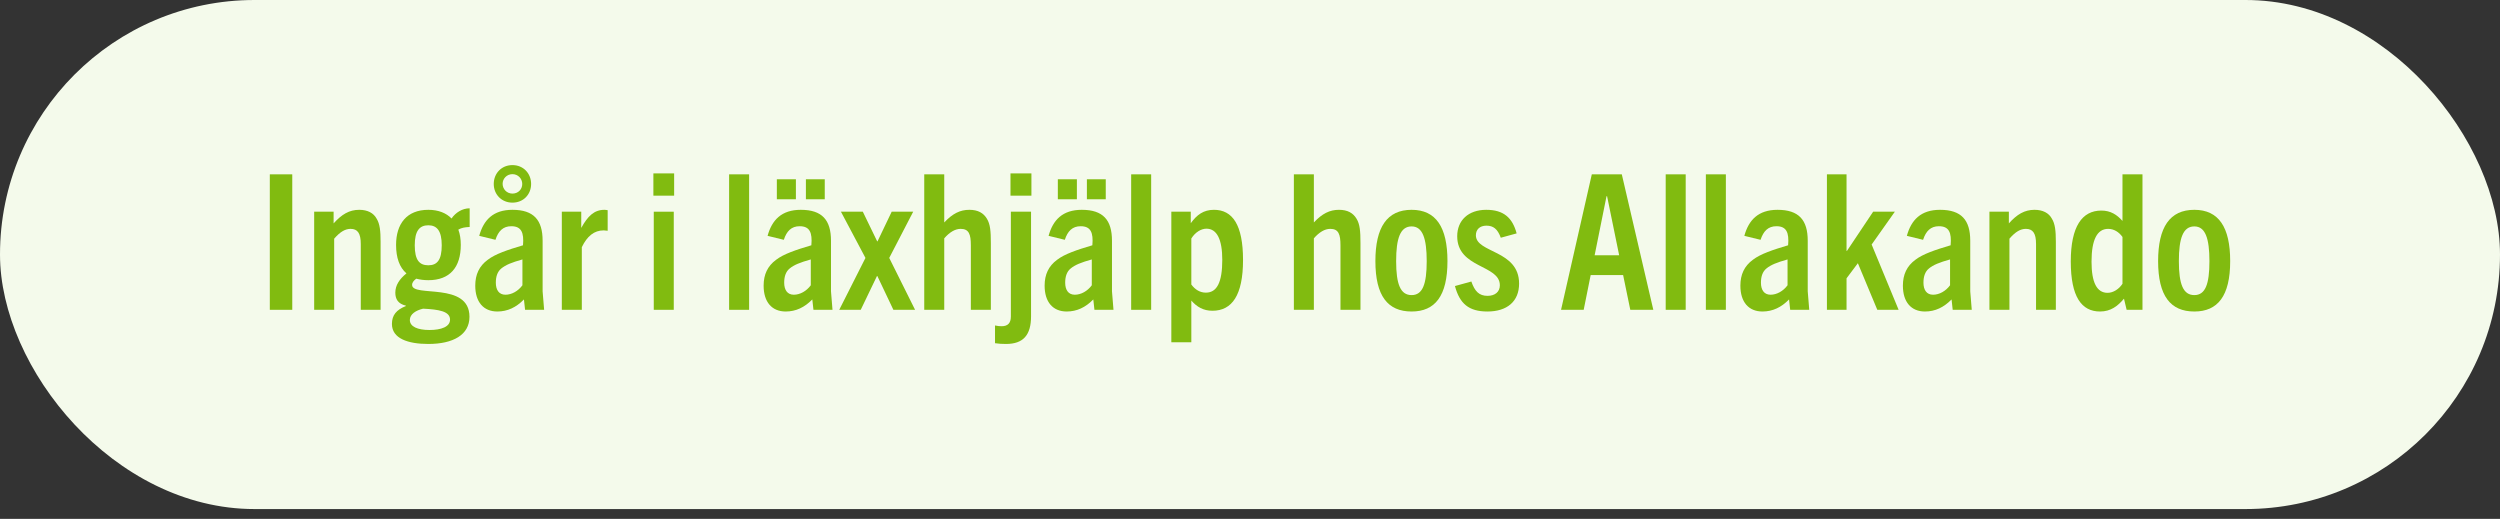
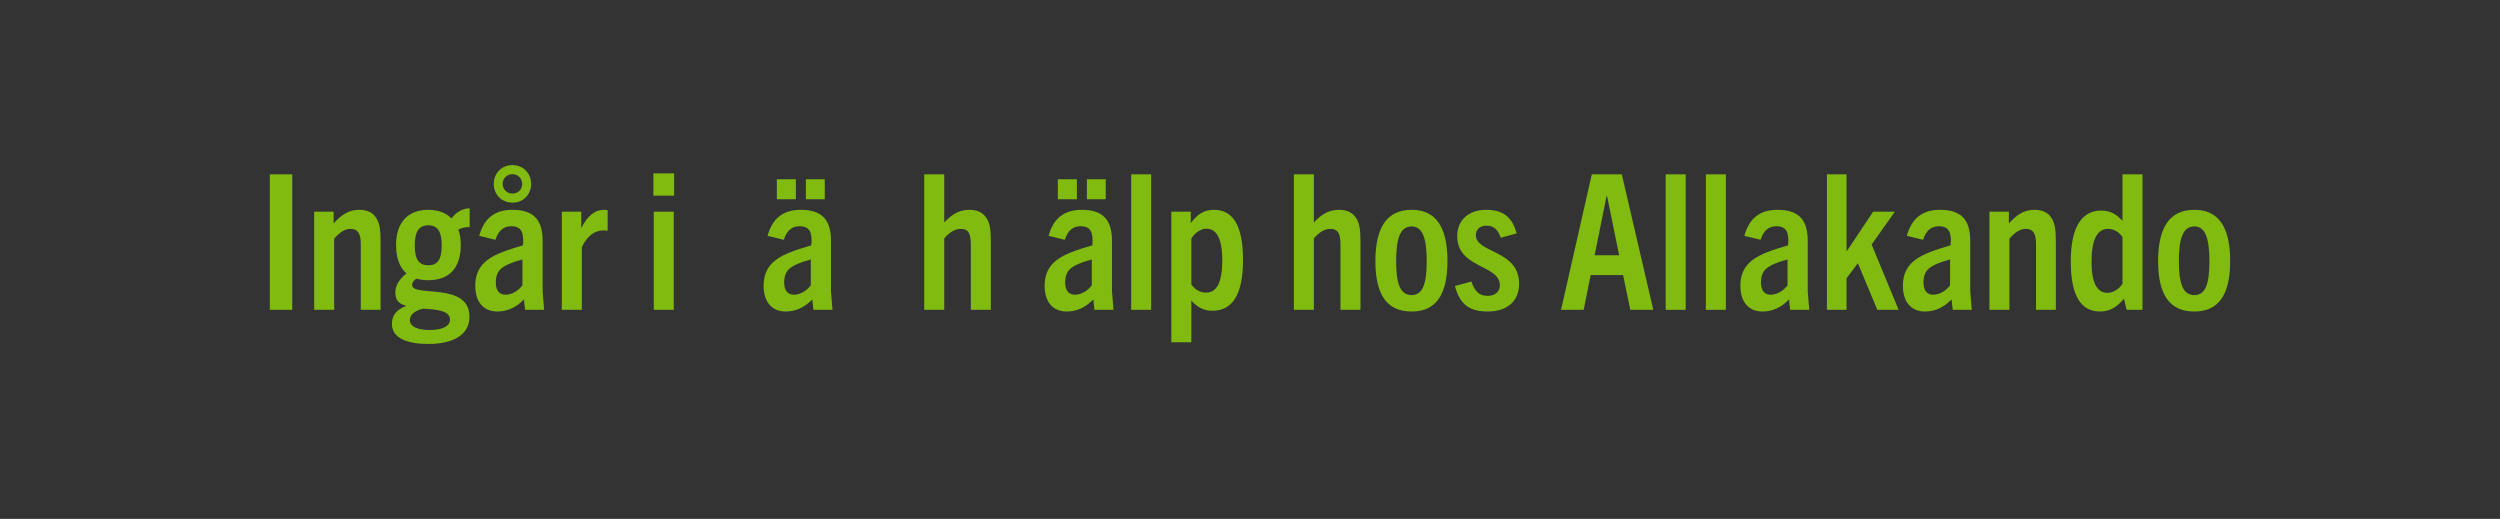
<svg xmlns="http://www.w3.org/2000/svg" width="212" height="44" viewBox="0 0 212 44" fill="none">
  <rect x="0" y="0" width="212" height="44" fill="#333333" stroke="none" />
-   <rect width="212" height="43.168" rx="21.584" fill="#F4FAEB" />
  <path d="M186.08 26.416C184.064 26.416 183.008 25.104 183.008 22.144C183.008 19.264 184 17.792 186.08 17.792C188.144 17.792 189.12 19.264 189.12 22.144C189.12 25.104 188.064 26.416 186.08 26.416ZM186.08 25.024C187.008 25.024 187.36 24.112 187.36 22.144C187.36 20.208 187.008 19.2 186.08 19.2C185.12 19.2 184.768 20.208 184.768 22.144C184.768 24.112 185.136 25.024 186.08 25.024Z" fill="#81BB10" />
  <path d="M181.682 26.272H180.338L180.114 25.328C179.586 25.952 178.994 26.416 178.082 26.416C176.514 26.416 175.602 25.168 175.602 22.176C175.602 19.2 176.562 17.856 178.194 17.856C178.978 17.856 179.522 18.208 179.986 18.736V14.784H181.682V26.272ZM179.986 24.064V20.096C179.682 19.664 179.25 19.408 178.77 19.408C177.842 19.408 177.362 20.32 177.362 22.192C177.362 23.952 177.81 24.832 178.722 24.832C179.202 24.832 179.698 24.512 179.986 24.064Z" fill="#81BB10" />
  <path d="M174.336 26.272H172.656V20.688C172.656 19.776 172.384 19.408 171.792 19.408C171.344 19.408 170.912 19.648 170.4 20.24V26.272H168.704V17.952H170.352V18.944C171.04 18.176 171.68 17.792 172.528 17.792C173.232 17.792 173.744 18.064 174 18.544C174.272 18.976 174.336 19.584 174.336 20.496V26.272Z" fill="#81BB10" />
  <path d="M167.205 26.272H165.589L165.493 25.392C164.837 26.064 164.101 26.416 163.237 26.416C162.069 26.416 161.365 25.616 161.365 24.224C161.365 23.28 161.701 22.56 162.421 22.032C163.061 21.536 164.117 21.184 165.413 20.8C165.509 19.712 165.269 19.184 164.421 19.184C163.717 19.184 163.317 19.6 163.077 20.336L161.701 20C162.069 18.656 162.885 17.792 164.517 17.792C166.325 17.792 167.077 18.656 167.077 20.416V24.704L167.205 26.272ZM165.365 24.192V22C164.453 22.256 163.941 22.464 163.573 22.768C163.237 23.04 163.109 23.472 163.109 23.968C163.109 24.592 163.381 24.992 163.925 24.992C164.453 24.992 164.997 24.688 165.365 24.192Z" fill="#81BB10" />
  <path d="M161.003 26.272H159.195L157.547 22.32L156.587 23.6V26.272H154.923V14.784H156.587V21.28H156.619L158.843 17.952H160.683L158.715 20.736L161.003 26.272Z" fill="#81BB10" />
  <path d="M153.424 26.272H151.808L151.712 25.392C151.056 26.064 150.32 26.416 149.456 26.416C148.288 26.416 147.584 25.616 147.584 24.224C147.584 23.28 147.92 22.56 148.64 22.032C149.28 21.536 150.336 21.184 151.632 20.8C151.728 19.712 151.488 19.184 150.64 19.184C149.936 19.184 149.536 19.6 149.296 20.336L147.92 20C148.288 18.656 149.104 17.792 150.736 17.792C152.544 17.792 153.296 18.656 153.296 20.416V24.704L153.424 26.272ZM151.584 24.192V22C150.672 22.256 150.16 22.464 149.792 22.768C149.456 23.04 149.328 23.472 149.328 23.968C149.328 24.592 149.6 24.992 150.144 24.992C150.672 24.992 151.216 24.688 151.584 24.192Z" fill="#81BB10" />
  <path d="M146.353 26.272H144.657V14.784H146.353V26.272Z" fill="#81BB10" />
  <path d="M142.947 26.272H141.251V14.784H142.947V26.272Z" fill="#81BB10" />
  <path d="M140.201 26.272H138.249L137.641 23.328H134.889L134.297 26.272H132.377L134.985 14.784H137.529L140.201 26.272ZM136.233 16.64L135.225 21.648H137.305L136.281 16.64H136.233Z" fill="#81BB10" />
  <path d="M128.611 19.792L127.267 20.16C126.995 19.408 126.627 19.136 126.051 19.136C125.475 19.136 125.155 19.472 125.155 19.952C125.155 21.472 128.819 21.184 128.819 24.048C128.819 25.568 127.795 26.416 126.131 26.416C124.547 26.416 123.779 25.744 123.379 24.256L124.771 23.872C125.059 24.704 125.427 25.088 126.147 25.088C126.771 25.088 127.187 24.752 127.187 24.192C127.187 22.432 123.571 22.768 123.571 20.032C123.571 18.688 124.515 17.792 126.035 17.792C127.523 17.792 128.259 18.48 128.611 19.792Z" fill="#81BB10" />
  <path d="M119.705 26.416C117.689 26.416 116.633 25.104 116.633 22.144C116.633 19.264 117.625 17.792 119.705 17.792C121.769 17.792 122.745 19.264 122.745 22.144C122.745 25.104 121.689 26.416 119.705 26.416ZM119.705 25.024C120.633 25.024 120.985 24.112 120.985 22.144C120.985 20.208 120.633 19.2 119.705 19.2C118.745 19.2 118.393 20.208 118.393 22.144C118.393 24.112 118.761 25.024 119.705 25.024Z" fill="#81BB10" />
  <path d="M115.368 26.272H113.672V20.8C113.672 19.872 113.512 19.408 112.808 19.408C112.344 19.408 111.88 19.68 111.416 20.208V26.272H109.72V14.784H111.416V18.864C112.12 18.112 112.76 17.792 113.544 17.792C114.28 17.792 114.744 18.064 115.032 18.544C115.32 19.008 115.368 19.616 115.368 20.608V26.272Z" fill="#81BB10" />
  <path d="M101.025 29.024H99.329V17.952H100.977V18.928C101.489 18.224 102.049 17.792 102.945 17.792C104.513 17.792 105.409 19.056 105.409 22.048C105.409 25.024 104.481 26.352 102.817 26.352C102.033 26.352 101.489 26.016 101.025 25.488V29.024ZM101.025 20.224V24.128C101.345 24.56 101.761 24.816 102.257 24.816C103.201 24.816 103.649 23.936 103.649 22.032C103.649 20.288 103.185 19.392 102.305 19.392C101.873 19.392 101.361 19.68 101.025 20.224Z" fill="#81BB10" />
  <path d="M97.619 26.272H95.923V14.784H97.619V26.272Z" fill="#81BB10" />
-   <path d="M94.424 26.272H92.808L92.712 25.392C92.056 26.064 91.32 26.416 90.456 26.416C89.288 26.416 88.584 25.616 88.584 24.224C88.584 23.28 88.92 22.56 89.64 22.032C90.28 21.536 91.336 21.184 92.632 20.8C92.728 19.712 92.488 19.184 91.64 19.184C90.936 19.184 90.536 19.6 90.296 20.336L88.92 20C89.288 18.656 90.104 17.792 91.736 17.792C93.544 17.792 94.296 18.656 94.296 20.416V24.704L94.424 26.272ZM92.584 24.192V22C91.672 22.256 91.16 22.464 90.792 22.768C90.456 23.04 90.328 23.472 90.328 23.968C90.328 24.592 90.6 24.992 91.144 24.992C91.672 24.992 92.216 24.688 92.584 24.192ZM91.32 16.896H89.704V15.2H91.32V16.896ZM93.768 16.896H92.168V15.2H93.768V16.896Z" fill="#81BB10" />
-   <path d="M87.433 26.816C87.433 28.416 86.777 29.168 85.305 29.168C84.969 29.168 84.681 29.152 84.377 29.104V27.6C84.601 27.648 84.761 27.664 84.937 27.664C85.465 27.664 85.721 27.392 85.721 26.848V17.952H87.433V26.816ZM87.465 16.592H85.689V14.704H87.465V16.592Z" fill="#81BB10" />
+   <path d="M94.424 26.272H92.808L92.712 25.392C92.056 26.064 91.32 26.416 90.456 26.416C89.288 26.416 88.584 25.616 88.584 24.224C88.584 23.28 88.92 22.56 89.64 22.032C90.28 21.536 91.336 21.184 92.632 20.8C92.728 19.712 92.488 19.184 91.64 19.184C90.936 19.184 90.536 19.6 90.296 20.336L88.92 20C89.288 18.656 90.104 17.792 91.736 17.792C93.544 17.792 94.296 18.656 94.296 20.416V24.704L94.424 26.272M92.584 24.192V22C91.672 22.256 91.16 22.464 90.792 22.768C90.456 23.04 90.328 23.472 90.328 23.968C90.328 24.592 90.6 24.992 91.144 24.992C91.672 24.992 92.216 24.688 92.584 24.192ZM91.32 16.896H89.704V15.2H91.32V16.896ZM93.768 16.896H92.168V15.2H93.768V16.896Z" fill="#81BB10" />
  <path d="M84.024 26.272H82.328V20.8C82.328 19.872 82.168 19.408 81.464 19.408C81 19.408 80.536 19.68 80.072 20.208V26.272H78.376V14.784H80.072V18.864C80.776 18.112 81.416 17.792 82.2 17.792C82.936 17.792 83.4 18.064 83.688 18.544C83.976 19.008 84.024 19.616 84.024 20.608V26.272Z" fill="#81BB10" />
-   <path d="M77.599 26.272H75.759L74.399 23.408H74.367L72.991 26.272H71.167L73.391 21.872L71.311 17.952H73.167L74.383 20.464H74.415L75.615 17.952H77.439L75.407 21.872L77.599 26.272Z" fill="#81BB10" />
  <path d="M70.596 26.272H68.98L68.883 25.392C68.228 26.064 67.492 26.416 66.627 26.416C65.46 26.416 64.755 25.616 64.755 24.224C64.755 23.28 65.091 22.56 65.811 22.032C66.451 21.536 67.507 21.184 68.803 20.8C68.9 19.712 68.659 19.184 67.811 19.184C67.108 19.184 66.707 19.6 66.468 20.336L65.091 20C65.46 18.656 66.275 17.792 67.907 17.792C69.716 17.792 70.468 18.656 70.468 20.416V24.704L70.596 26.272ZM68.755 24.192V22C67.844 22.256 67.332 22.464 66.963 22.768C66.627 23.04 66.499 23.472 66.499 23.968C66.499 24.592 66.772 24.992 67.316 24.992C67.844 24.992 68.388 24.688 68.755 24.192ZM67.492 16.896H65.876V15.2H67.492V16.896ZM69.939 16.896H68.34V15.2H69.939V16.896Z" fill="#81BB10" />
-   <path d="M63.525 26.272H61.829V14.784H63.525V26.272Z" fill="#81BB10" />
  <path d="M57.167 16.592H55.407V14.704H57.167V16.592ZM57.135 26.272H55.439V17.952H57.135V26.272Z" fill="#81BB10" />
  <path d="M49.338 26.272H47.642V17.952H49.29V19.328C49.834 18.336 50.378 17.792 51.258 17.792C51.338 17.792 51.418 17.808 51.53 17.824V19.568C51.402 19.552 51.274 19.536 51.194 19.536C50.378 19.536 49.786 20.032 49.338 20.96V26.272Z" fill="#81BB10" />
  <path d="M46.142 26.272H44.526L44.43 25.392C43.774 26.064 43.038 26.416 42.174 26.416C41.006 26.416 40.302 25.616 40.302 24.224C40.302 23.28 40.638 22.56 41.358 22.032C41.998 21.536 43.054 21.184 44.35 20.8C44.446 19.712 44.206 19.184 43.358 19.184C42.654 19.184 42.254 19.6 42.014 20.336L40.638 20C41.006 18.656 41.822 17.792 43.454 17.792C45.262 17.792 46.014 18.656 46.014 20.416V24.704L46.142 26.272ZM44.302 24.192V22C43.39 22.256 42.878 22.464 42.51 22.768C42.174 23.04 42.046 23.472 42.046 23.968C42.046 24.592 42.318 24.992 42.862 24.992C43.39 24.992 43.934 24.688 44.302 24.192ZM44.286 15.6C44.286 15.168 43.95 14.768 43.454 14.768C42.974 14.768 42.622 15.152 42.622 15.584C42.622 16.032 42.974 16.416 43.454 16.416C43.95 16.416 44.286 16.048 44.286 15.6ZM45.038 15.6C45.038 16.496 44.382 17.184 43.454 17.184C42.542 17.184 41.87 16.496 41.87 15.6C41.87 14.704 42.526 14 43.454 14C44.382 14 45.038 14.704 45.038 15.6Z" fill="#81BB10" />
  <path d="M39.075 20.768C39.075 22.656 38.163 23.76 36.323 23.76C35.939 23.76 35.603 23.712 35.299 23.632C35.107 23.776 34.947 23.936 34.947 24.16C34.947 25.248 39.811 23.856 39.811 26.864C39.811 28.4 38.419 29.168 36.323 29.168C34.595 29.168 33.235 28.704 33.235 27.472C33.235 26.72 33.619 26.272 34.419 25.952V25.92C33.747 25.76 33.523 25.36 33.523 24.816C33.523 24.192 33.875 23.664 34.467 23.184C33.875 22.672 33.587 21.856 33.587 20.768C33.587 18.992 34.483 17.792 36.323 17.792C37.171 17.792 37.843 18.064 38.291 18.528C38.627 18.032 39.203 17.664 39.827 17.664V19.248C39.443 19.264 39.139 19.312 38.867 19.472C39.011 19.856 39.075 20.288 39.075 20.768ZM37.459 20.8C37.459 19.584 37.059 19.104 36.323 19.104C35.571 19.104 35.171 19.584 35.171 20.8C35.171 22.064 35.571 22.496 36.323 22.496C37.059 22.496 37.459 22.064 37.459 20.8ZM38.163 27.104C38.163 26.4 37.219 26.24 35.875 26.176C35.267 26.32 34.755 26.64 34.755 27.136C34.755 27.696 35.411 27.984 36.419 27.984C37.411 27.984 38.163 27.712 38.163 27.104Z" fill="#81BB10" />
  <path d="M32.274 26.272H30.594V20.688C30.594 19.776 30.322 19.408 29.73 19.408C29.282 19.408 28.85 19.648 28.338 20.24V26.272H26.642V17.952H28.29V18.944C28.978 18.176 29.618 17.792 30.466 17.792C31.17 17.792 31.682 18.064 31.938 18.544C32.21 18.976 32.274 19.584 32.274 20.496V26.272Z" fill="#81BB10" />
  <path d="M24.784 26.272H22.88V14.784H24.784V26.272Z" fill="#81BB10" />
</svg>